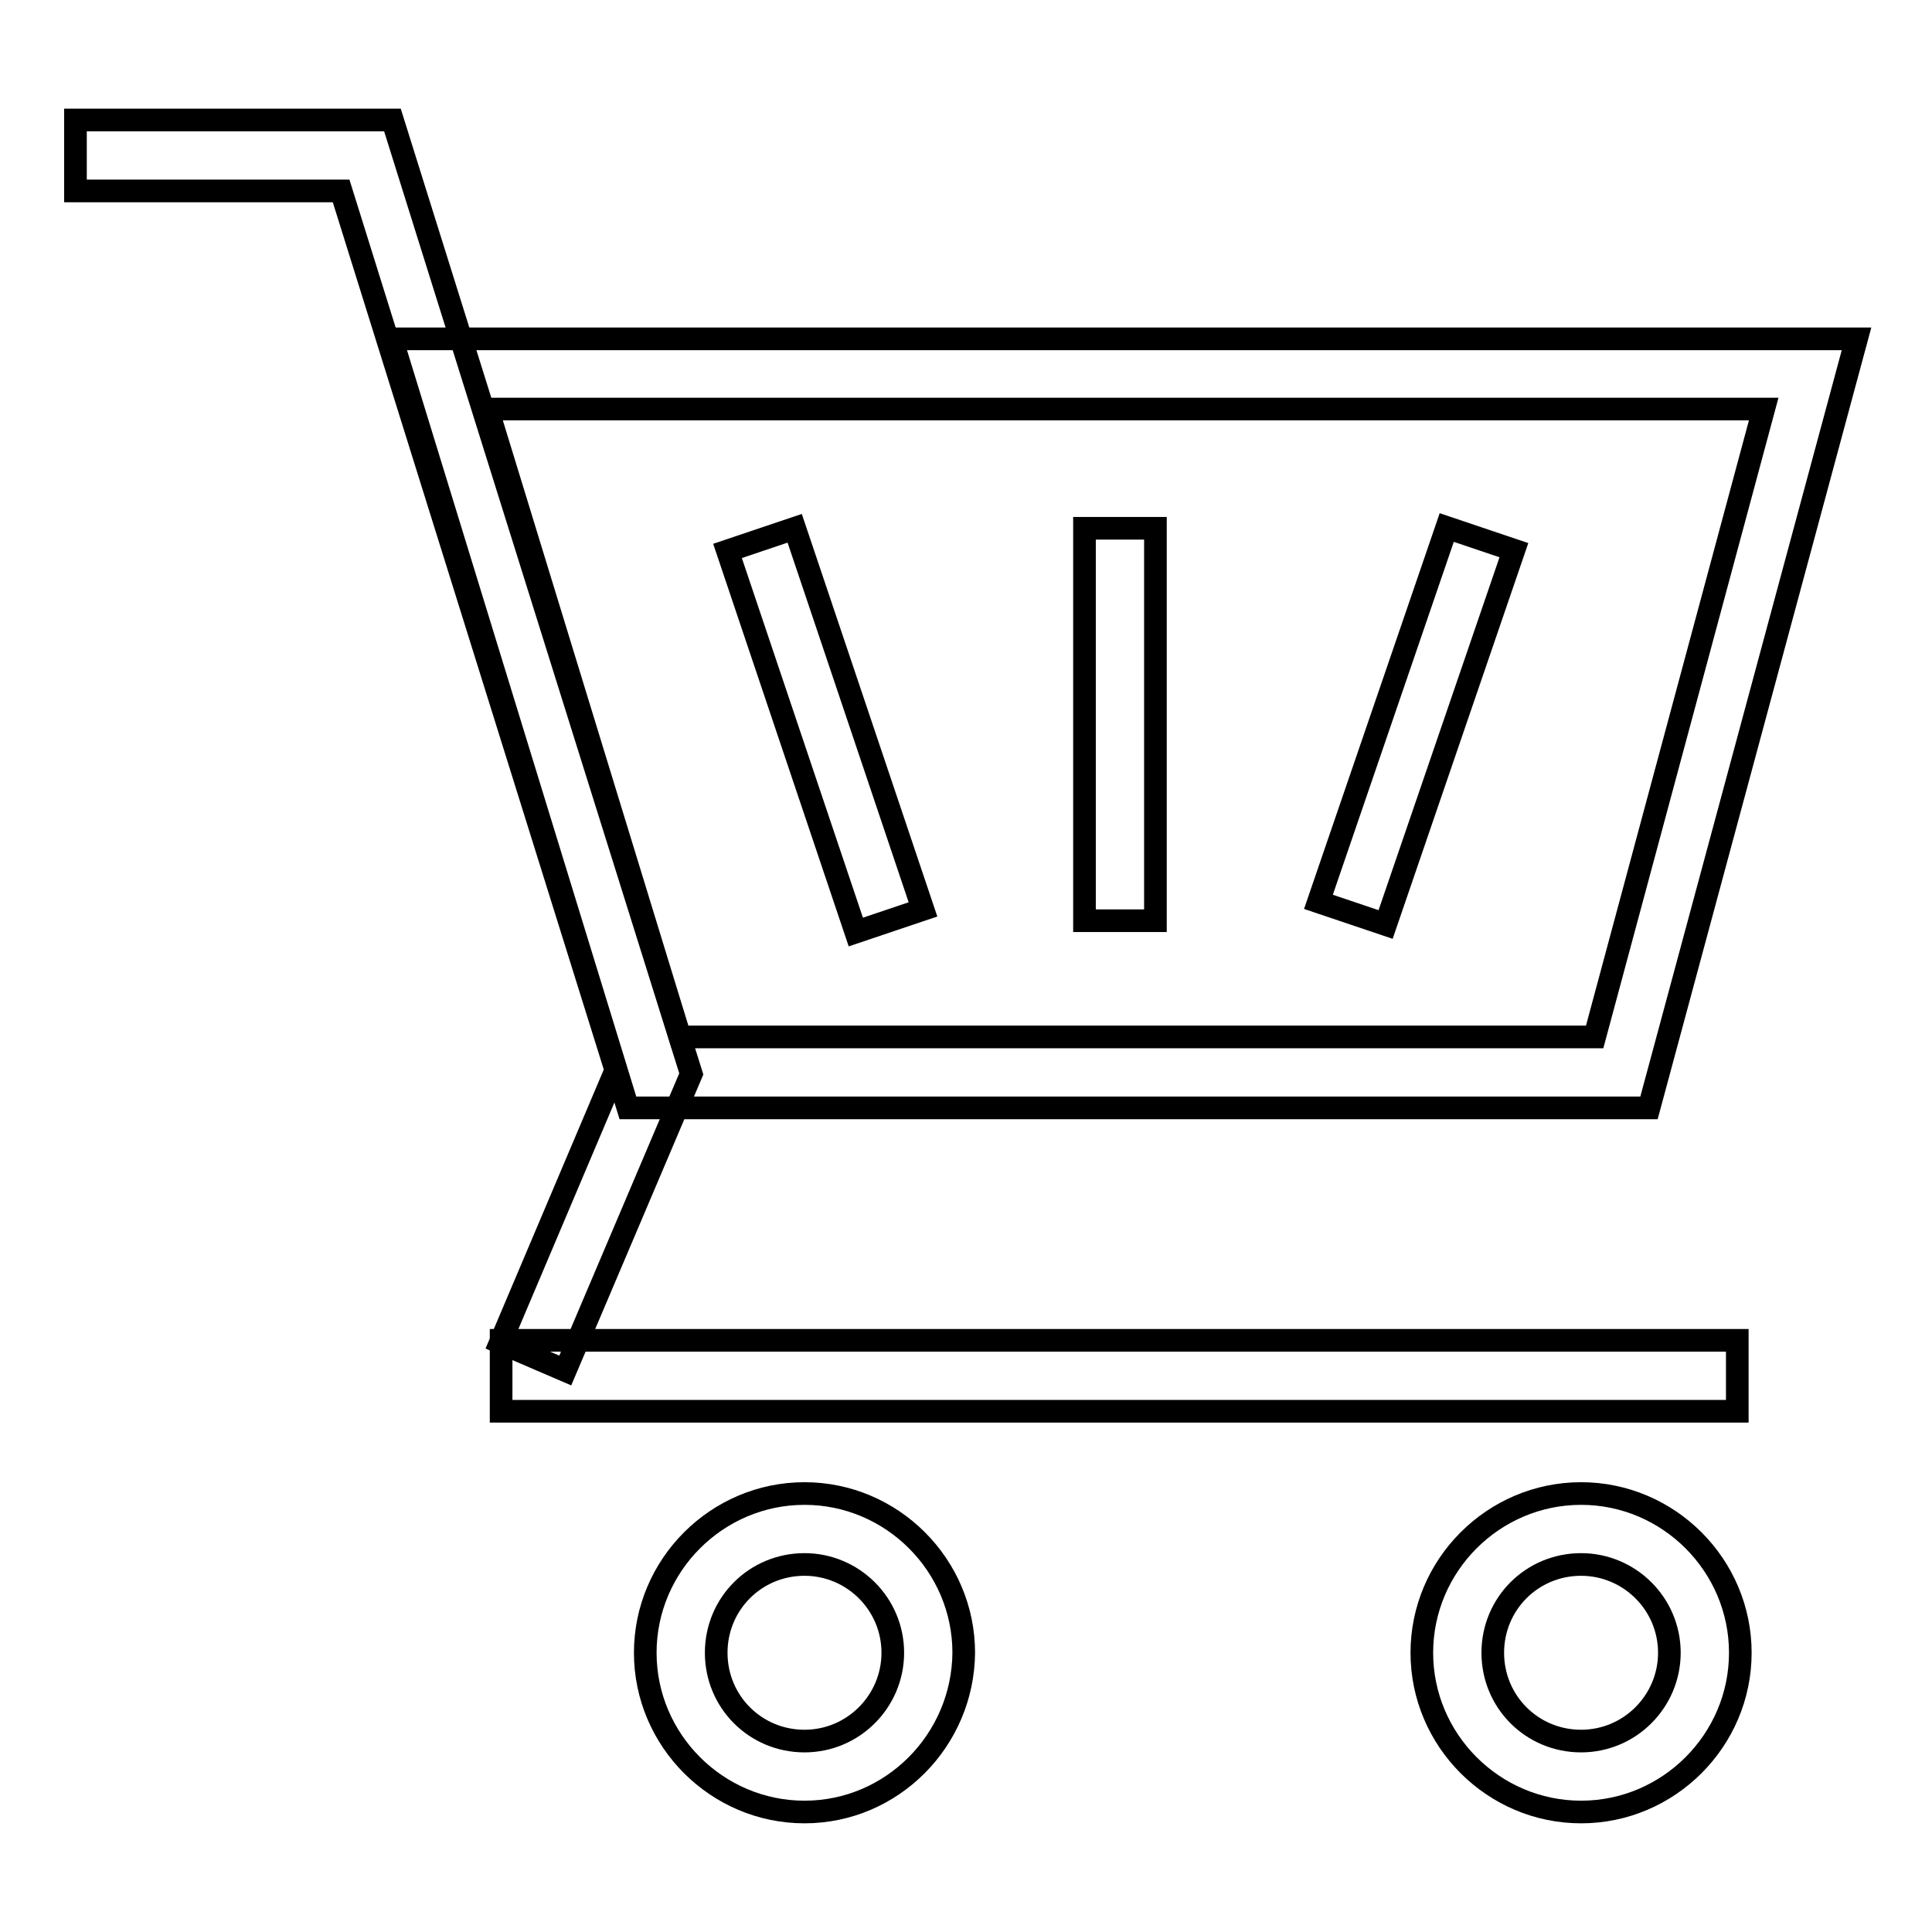
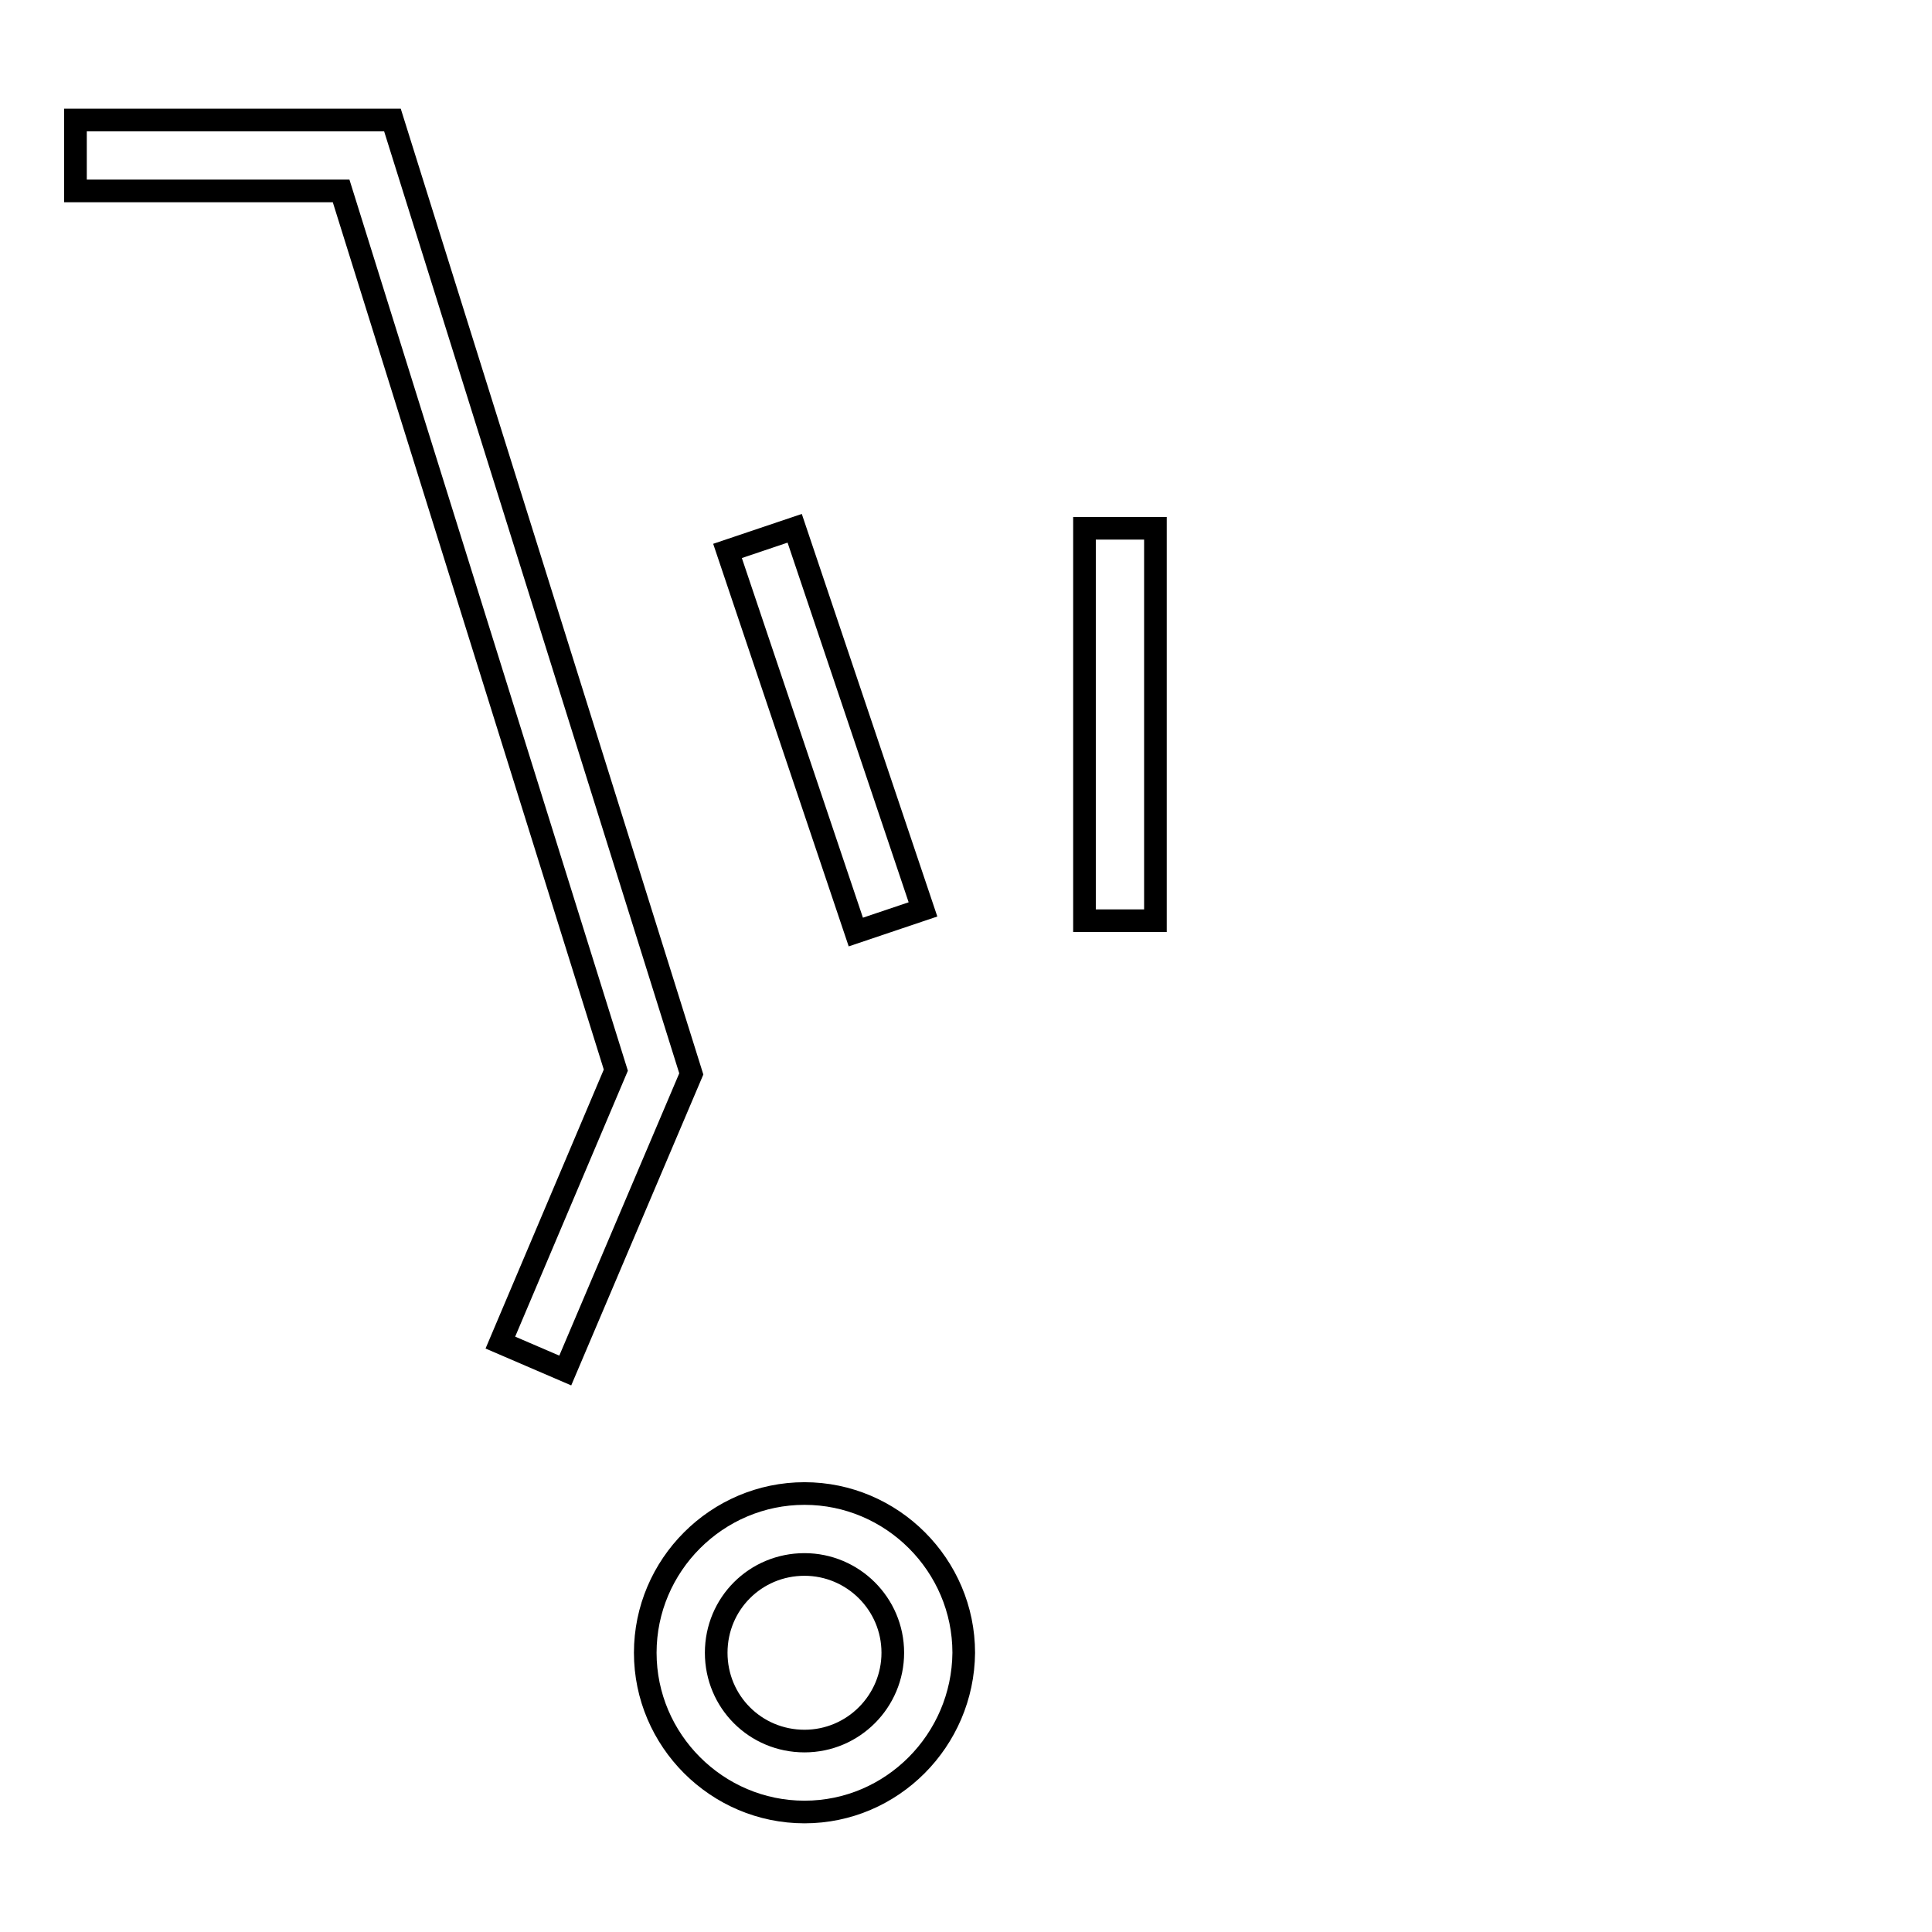
<svg xmlns="http://www.w3.org/2000/svg" version="1.1" x="0px" y="0px" viewBox="0 0 256 256" enable-background="new 0 0 256 256" xml:space="preserve">
  <g>
    <g>
-       <path stroke-width="3" fill-opacity="0" stroke="#000000" d="M218.5,146.8H83.2L51.9,44.9H246L218.5,146.8z M90.1,137.4h121.2l22.4-83.2H64.6L90.1,137.4z" />
      <path stroke-width="3" fill-opacity="0" stroke="#000000" d="M74.9,181.6l-8.6-3.7l15.3-36.1L45.2,25.3H10v-9.4h42l39.6,126.4L74.9,181.6z" />
-       <path stroke-width="3" fill-opacity="0" stroke="#000000" d="M66.4,177.6h163.8v9.4H66.4V177.6L66.4,177.6z" />
      <path stroke-width="3" fill-opacity="0" stroke="#000000" d="M105.3,70l17,50.5l-8.9,3L96.4,73L105.3,70L105.3,70z" />
-       <path stroke-width="3" fill-opacity="0" stroke="#000000" d="M191.7,69.9l8.9,3l-17,49.6l-8.9-3L191.7,69.9z" />
      <path stroke-width="3" fill-opacity="0" stroke="#000000" d="M143.7,70h9.4v52h-9.4V70z" />
      <path stroke-width="3" fill-opacity="0" stroke="#000000" d="M106.6,240.1c-11.6,0-21.1-9.5-21.1-21.1c0-11.6,9.5-21.1,21.1-21.1c11.6,0,21.1,9.5,21.1,21.1C127.6,230.6,118.2,240.1,106.6,240.1z M106.6,207.3c-6.5,0-11.7,5.2-11.7,11.7c0,6.5,5.2,11.7,11.7,11.7c6.5,0,11.7-5.3,11.7-11.7C118.3,212.5,113,207.3,106.6,207.3z" />
-       <path stroke-width="3" fill-opacity="0" stroke="#000000" d="M209.5,240.1c-11.6,0-21.1-9.5-21.1-21.1c0-11.6,9.5-21.1,21.1-21.1c11.6,0,21.1,9.5,21.1,21.1C230.6,230.6,221.1,240.1,209.5,240.1z M209.5,207.3c-6.5,0-11.7,5.2-11.7,11.7c0,6.5,5.2,11.7,11.7,11.7s11.7-5.3,11.7-11.7C221.2,212.5,215.9,207.3,209.5,207.3z" />
    </g>
  </g>
</svg>